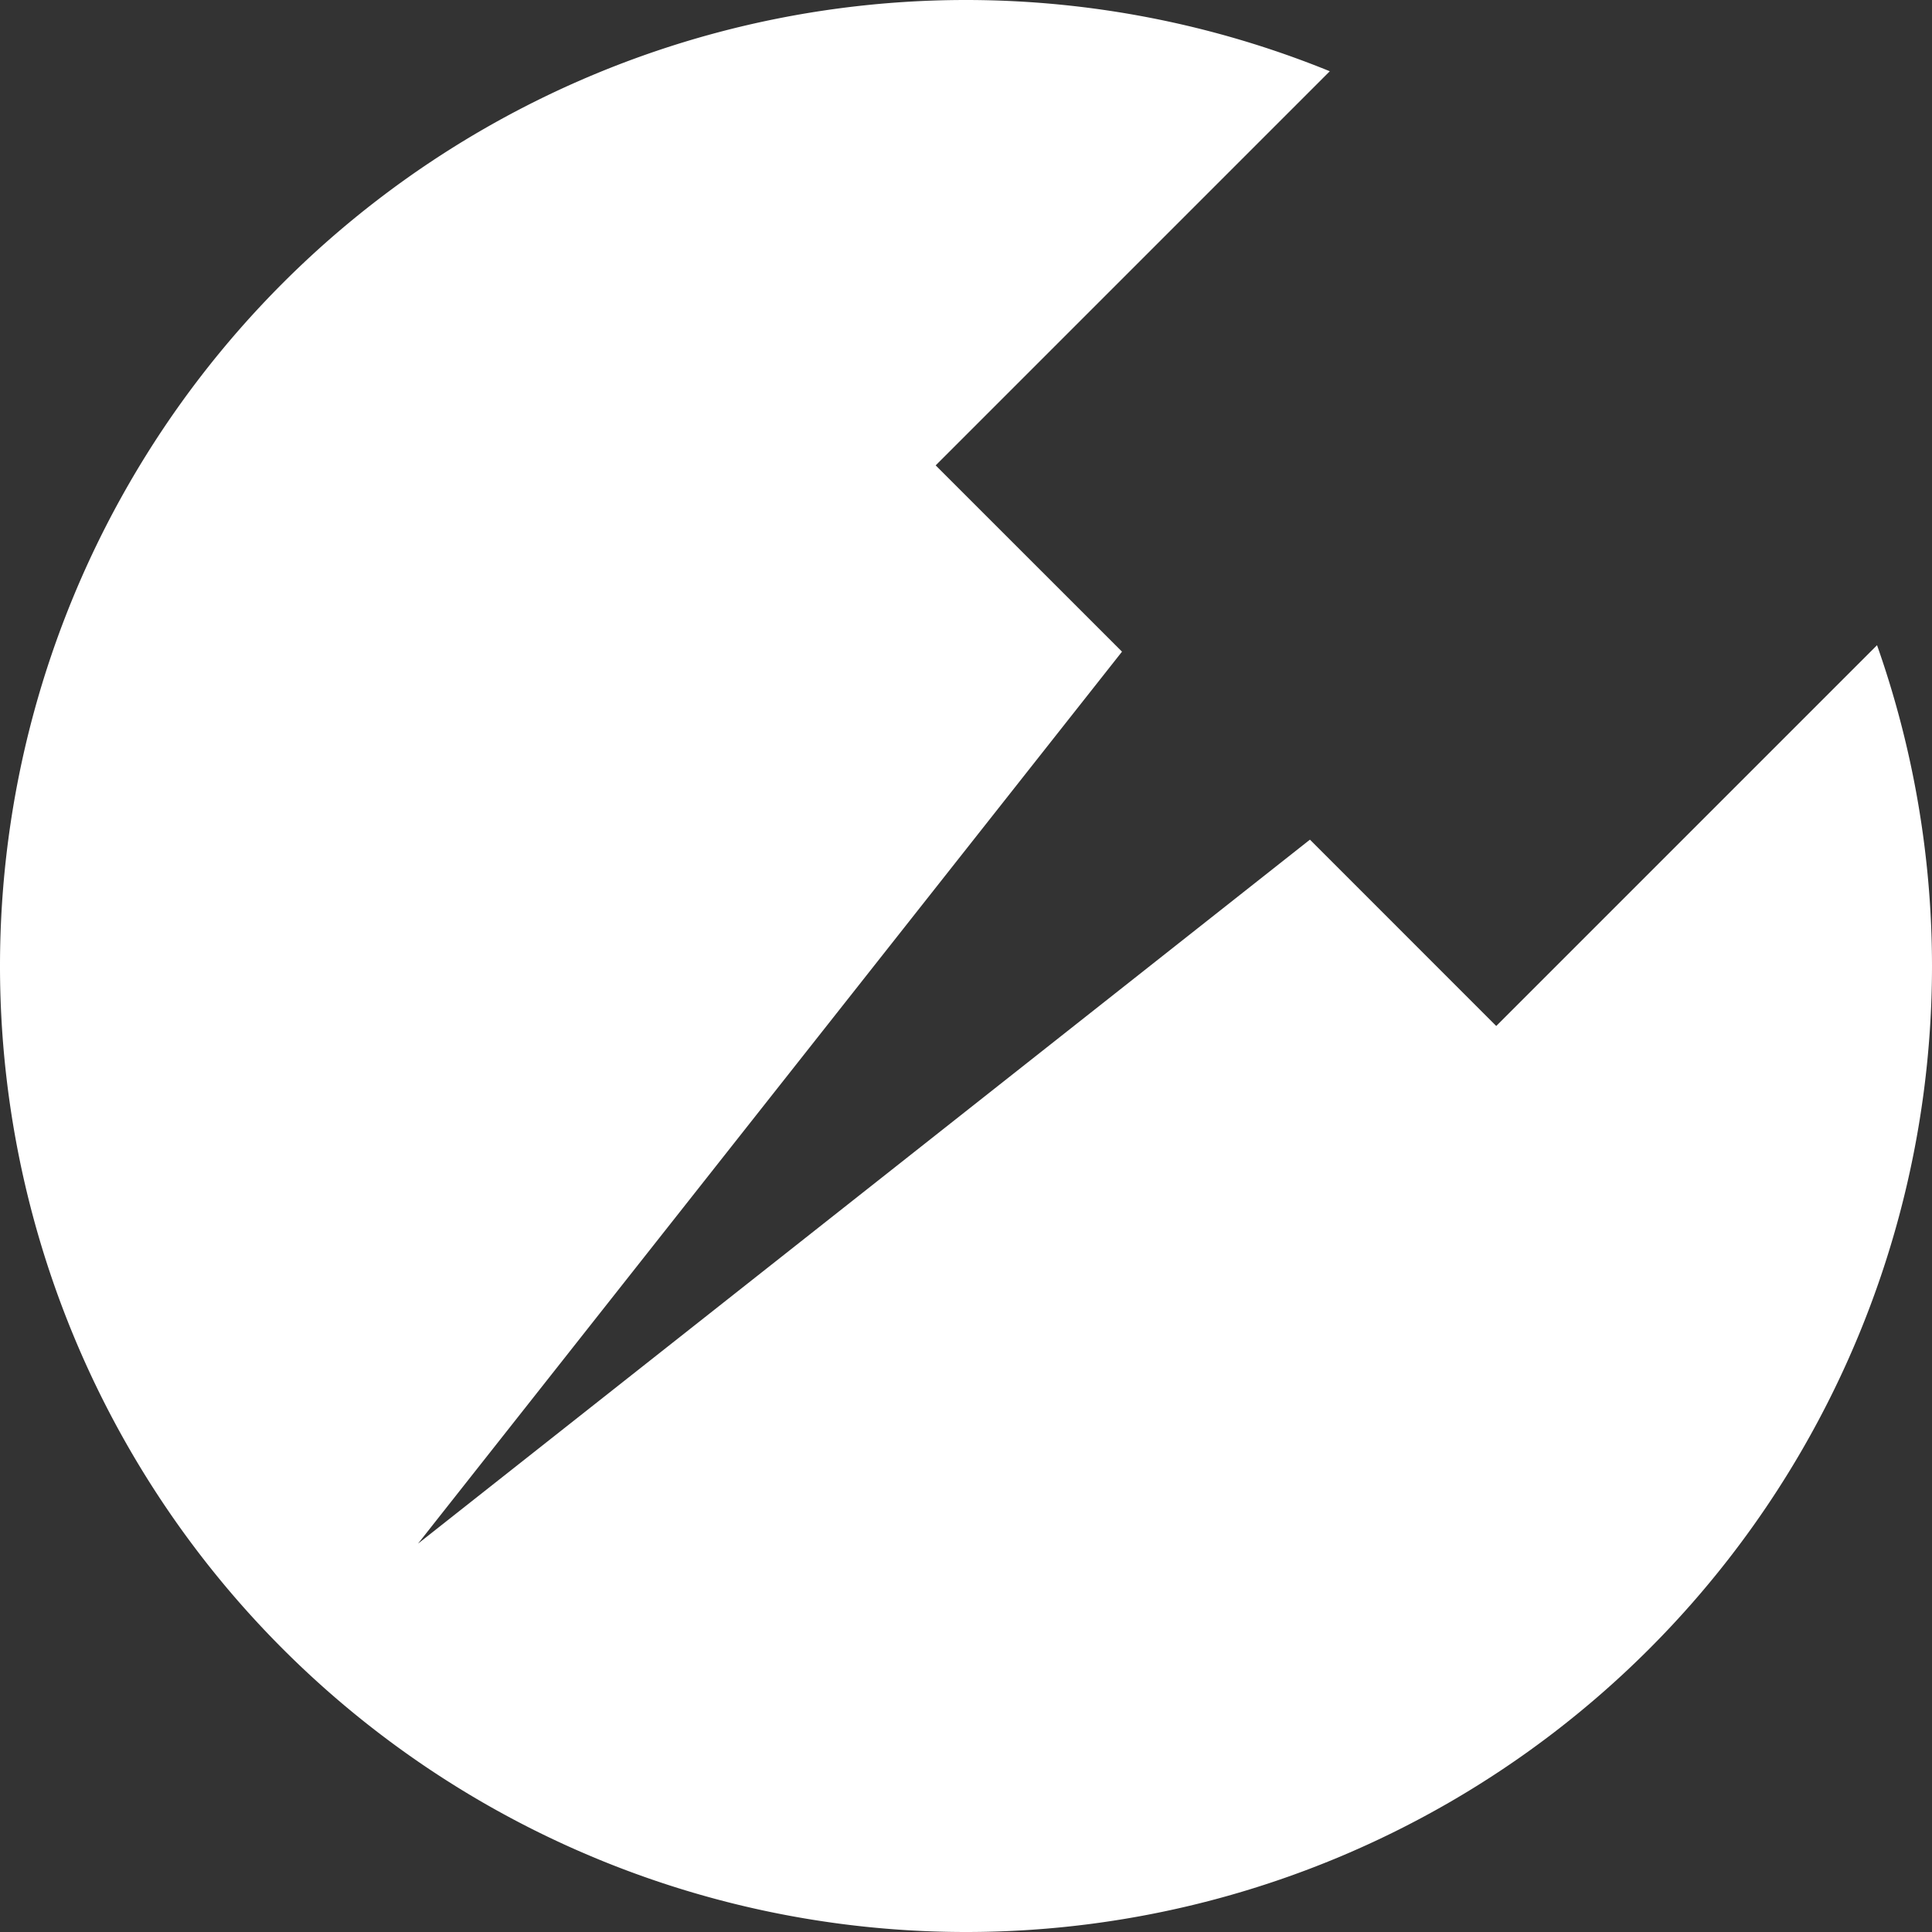
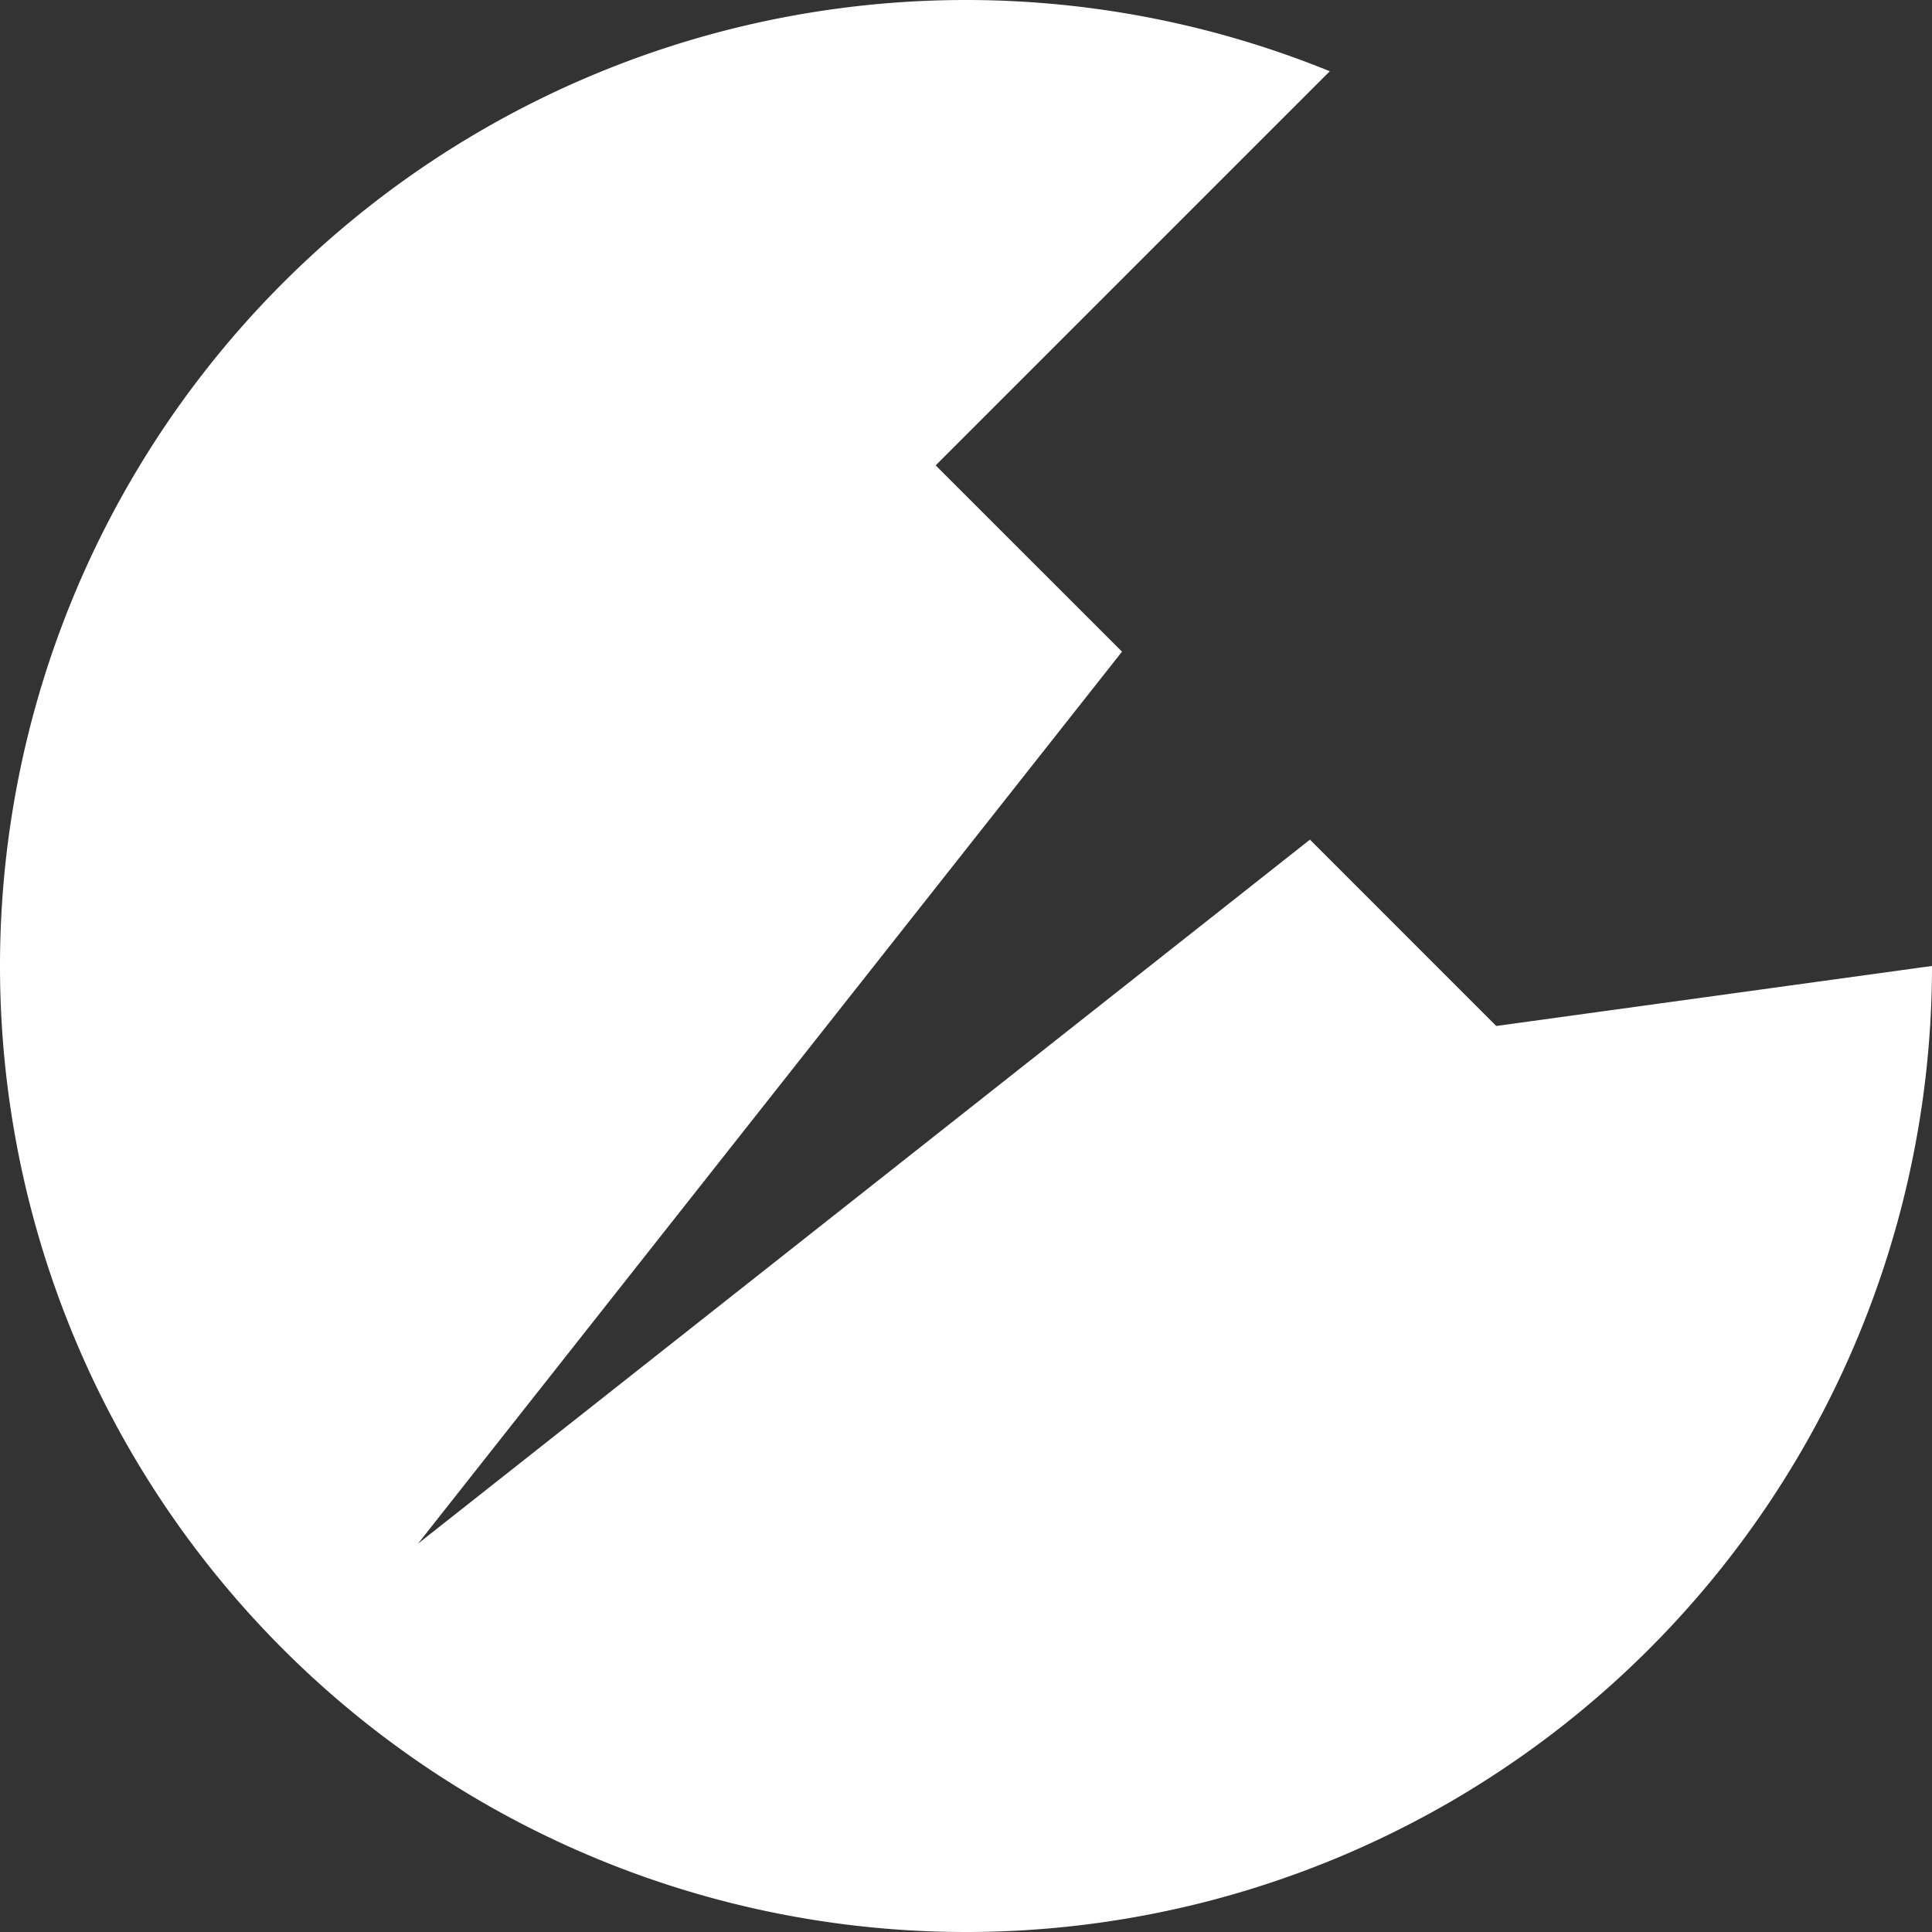
<svg xmlns="http://www.w3.org/2000/svg" width="40mm" height="40mm" viewBox="0 0 40 40" version="1.1" id="svg1">
  <rect x="0" y="0" width="40" height="40" fill="#333333" stroke="none" />
  <defs id="defs1" />
  <g id="layer1" transform="translate(-76.129,-131.733)">
-     <path id="path1" style="fill:#ffffff;stroke-width:2.033;stroke-linejoin:round;fill-opacity:1" d="M 96.129 131.733 A 20 20 0 0 0 76.129 151.732 A 20 20 0 0 0 96.129 171.733 A 20 20 0 0 0 116.129 151.732 A 20 20 0 0 0 114.991 145.091 L 107.107 152.975 L 103.25 149.117 L 94.268 156.207 L 84.783 163.693 L 92.269 154.208 L 99.359 145.225 L 95.501 141.368 L 103.661 133.208 A 20 20 0 0 0 96.129 131.733 z " />
+     <path id="path1" style="fill:#ffffff;stroke-width:2.033;stroke-linejoin:round;fill-opacity:1" d="M 96.129 131.733 A 20 20 0 0 0 76.129 151.732 A 20 20 0 0 0 96.129 171.733 A 20 20 0 0 0 116.129 151.732 L 107.107 152.975 L 103.25 149.117 L 94.268 156.207 L 84.783 163.693 L 92.269 154.208 L 99.359 145.225 L 95.501 141.368 L 103.661 133.208 A 20 20 0 0 0 96.129 131.733 z " />
  </g>
</svg>